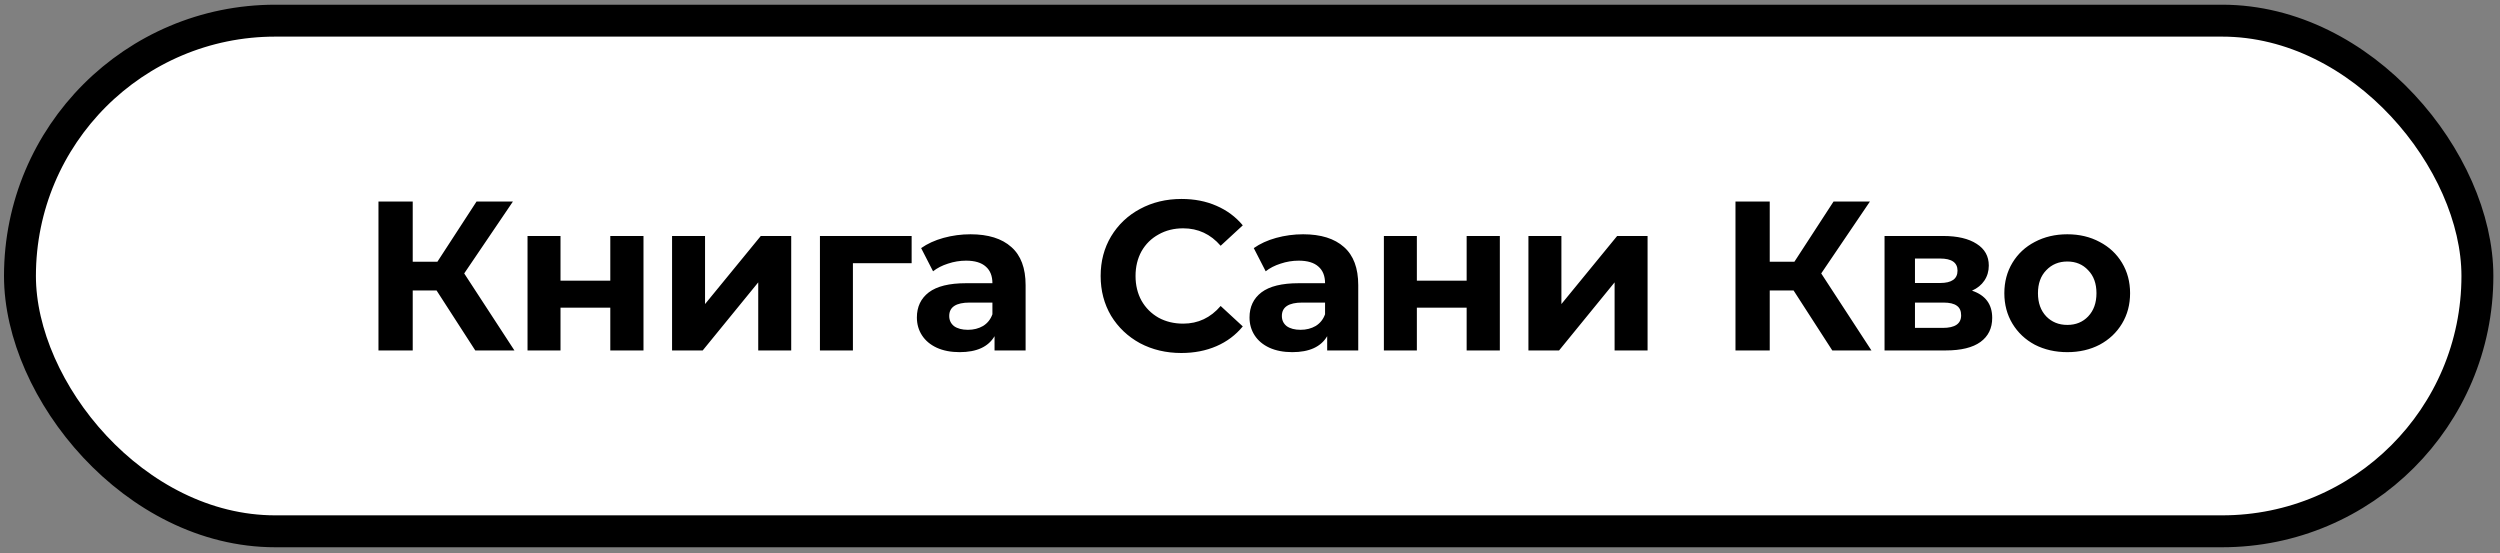
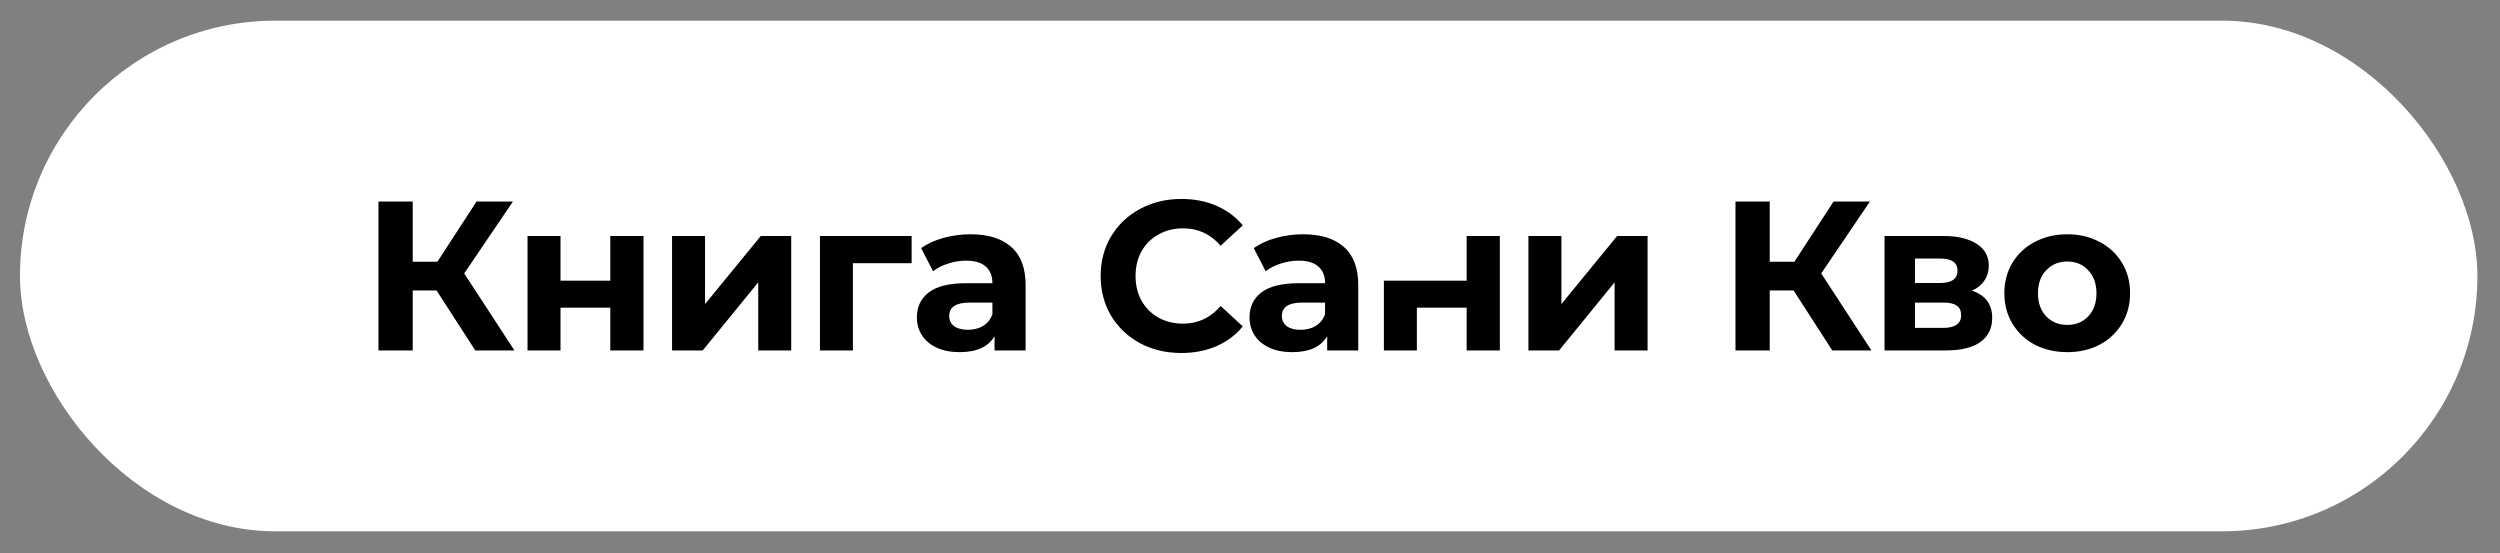
<svg xmlns="http://www.w3.org/2000/svg" width="235" height="52" viewBox="0 0 235 52" fill="none">
  <rect x="0" y="0" width="235" height="52" fill="#808080" stroke="none" />
  <rect x="1.876" y="1.942" width="231" height="48" rx="24" fill="white" />
-   <path d="M41.036 27.302H38.796V32.942H35.576V18.942H38.796V24.602H41.116L44.796 18.942H48.216L43.636 25.702L48.356 32.942H44.676L41.036 27.302ZM49.588 22.182H52.688V26.382H57.368V22.182H60.488V32.942H57.368V28.922H52.688V32.942H49.588V22.182ZM63.174 22.182H66.274V28.582L71.514 22.182H74.374V32.942H71.274V26.542L66.054 32.942H63.174V22.182ZM85.694 24.742H80.174V32.942H77.074V22.182H85.694V24.742ZM91.227 22.022C92.894 22.022 94.174 22.422 95.067 23.222C95.96 24.008 96.407 25.202 96.407 26.802V32.942H93.487V31.602C92.9 32.602 91.807 33.102 90.207 33.102C89.38 33.102 88.66 32.962 88.047 32.682C87.447 32.402 86.987 32.015 86.667 31.522C86.347 31.028 86.187 30.468 86.187 29.842C86.187 28.842 86.56 28.055 87.307 27.482C88.067 26.908 89.234 26.622 90.807 26.622H93.287C93.287 25.942 93.08 25.422 92.667 25.062C92.254 24.688 91.634 24.502 90.807 24.502C90.234 24.502 89.667 24.595 89.107 24.782C88.56 24.955 88.094 25.195 87.707 25.502L86.587 23.322C87.174 22.908 87.874 22.588 88.687 22.362C89.514 22.135 90.36 22.022 91.227 22.022ZM90.987 31.002C91.52 31.002 91.994 30.882 92.407 30.642C92.82 30.388 93.114 30.022 93.287 29.542V28.442H91.147C89.867 28.442 89.227 28.862 89.227 29.702C89.227 30.102 89.38 30.422 89.687 30.662C90.007 30.888 90.44 31.002 90.987 31.002ZM111.041 33.182C109.615 33.182 108.321 32.875 107.161 32.262C106.015 31.635 105.108 30.775 104.441 29.682C103.788 28.575 103.461 27.328 103.461 25.942C103.461 24.555 103.788 23.315 104.441 22.222C105.108 21.115 106.015 20.255 107.161 19.642C108.321 19.015 109.621 18.702 111.061 18.702C112.275 18.702 113.368 18.915 114.341 19.342C115.328 19.768 116.155 20.382 116.821 21.182L114.741 23.102C113.795 22.008 112.621 21.462 111.221 21.462C110.355 21.462 109.581 21.655 108.901 22.042C108.221 22.415 107.688 22.942 107.301 23.622C106.928 24.302 106.741 25.075 106.741 25.942C106.741 26.808 106.928 27.582 107.301 28.262C107.688 28.942 108.221 29.475 108.901 29.862C109.581 30.235 110.355 30.422 111.221 30.422C112.621 30.422 113.795 29.868 114.741 28.762L116.821 30.682C116.155 31.495 115.328 32.115 114.341 32.542C113.355 32.968 112.255 33.182 111.041 33.182ZM122.495 22.022C124.162 22.022 125.442 22.422 126.335 23.222C127.228 24.008 127.675 25.202 127.675 26.802V32.942H124.755V31.602C124.168 32.602 123.075 33.102 121.475 33.102C120.648 33.102 119.928 32.962 119.315 32.682C118.715 32.402 118.255 32.015 117.935 31.522C117.615 31.028 117.455 30.468 117.455 29.842C117.455 28.842 117.828 28.055 118.575 27.482C119.335 26.908 120.502 26.622 122.075 26.622H124.555C124.555 25.942 124.348 25.422 123.935 25.062C123.522 24.688 122.902 24.502 122.075 24.502C121.502 24.502 120.935 24.595 120.375 24.782C119.828 24.955 119.362 25.195 118.975 25.502L117.855 23.322C118.442 22.908 119.142 22.588 119.955 22.362C120.782 22.135 121.628 22.022 122.495 22.022ZM122.255 31.002C122.788 31.002 123.262 30.882 123.675 30.642C124.088 30.388 124.382 30.022 124.555 29.542V28.442H122.415C121.135 28.442 120.495 28.862 120.495 29.702C120.495 30.102 120.648 30.422 120.955 30.662C121.275 30.888 121.708 31.002 122.255 31.002ZM130.085 22.182H133.185V26.382H137.865V22.182H140.985V32.942H137.865V28.922H133.185V32.942H130.085V22.182ZM143.672 22.182H146.772V28.582L152.012 22.182H154.872V32.942H151.772V26.542L146.552 32.942H143.672V22.182ZM168.595 27.302H166.355V32.942H163.135V18.942H166.355V24.602H168.675L172.355 18.942H175.775L171.195 25.702L175.915 32.942H172.235L168.595 27.302ZM185.367 27.322C186.634 27.748 187.267 28.602 187.267 29.882C187.267 30.855 186.9 31.608 186.167 32.142C185.434 32.675 184.34 32.942 182.887 32.942H177.147V22.182H182.647C183.994 22.182 185.047 22.428 185.807 22.922C186.567 23.402 186.947 24.082 186.947 24.962C186.947 25.495 186.807 25.968 186.527 26.382C186.26 26.782 185.874 27.095 185.367 27.322ZM180.007 26.602H182.367C183.46 26.602 184.007 26.215 184.007 25.442C184.007 24.682 183.46 24.302 182.367 24.302H180.007V26.602ZM182.627 30.822C183.774 30.822 184.347 30.428 184.347 29.642C184.347 29.228 184.214 28.928 183.947 28.742C183.68 28.542 183.26 28.442 182.687 28.442H180.007V30.822H182.627ZM194.328 33.102C193.195 33.102 192.175 32.868 191.268 32.402C190.375 31.922 189.675 31.262 189.168 30.422C188.662 29.582 188.408 28.628 188.408 27.562C188.408 26.495 188.662 25.542 189.168 24.702C189.675 23.862 190.375 23.208 191.268 22.742C192.175 22.262 193.195 22.022 194.328 22.022C195.462 22.022 196.475 22.262 197.368 22.742C198.262 23.208 198.962 23.862 199.468 24.702C199.975 25.542 200.228 26.495 200.228 27.562C200.228 28.628 199.975 29.582 199.468 30.422C198.962 31.262 198.262 31.922 197.368 32.402C196.475 32.868 195.462 33.102 194.328 33.102ZM194.328 30.542C195.128 30.542 195.782 30.275 196.288 29.742C196.808 29.195 197.068 28.468 197.068 27.562C197.068 26.655 196.808 25.935 196.288 25.402C195.782 24.855 195.128 24.582 194.328 24.582C193.528 24.582 192.868 24.855 192.348 25.402C191.828 25.935 191.568 26.655 191.568 27.562C191.568 28.468 191.828 29.195 192.348 29.742C192.868 30.275 193.528 30.542 194.328 30.542Z" fill="black" />
-   <rect x="1.876" y="1.942" width="231" height="48" rx="24" stroke="black" stroke-width="3" />
+   <path d="M41.036 27.302H38.796V32.942H35.576V18.942H38.796V24.602H41.116L44.796 18.942H48.216L43.636 25.702L48.356 32.942H44.676L41.036 27.302ZM49.588 22.182H52.688V26.382H57.368V22.182H60.488V32.942H57.368V28.922H52.688V32.942H49.588V22.182ZM63.174 22.182H66.274V28.582L71.514 22.182H74.374V32.942H71.274V26.542L66.054 32.942H63.174V22.182ZM85.694 24.742H80.174V32.942H77.074V22.182H85.694V24.742ZM91.227 22.022C92.894 22.022 94.174 22.422 95.067 23.222C95.96 24.008 96.407 25.202 96.407 26.802V32.942H93.487V31.602C92.9 32.602 91.807 33.102 90.207 33.102C89.38 33.102 88.66 32.962 88.047 32.682C87.447 32.402 86.987 32.015 86.667 31.522C86.347 31.028 86.187 30.468 86.187 29.842C86.187 28.842 86.56 28.055 87.307 27.482C88.067 26.908 89.234 26.622 90.807 26.622H93.287C93.287 25.942 93.08 25.422 92.667 25.062C92.254 24.688 91.634 24.502 90.807 24.502C90.234 24.502 89.667 24.595 89.107 24.782C88.56 24.955 88.094 25.195 87.707 25.502L86.587 23.322C87.174 22.908 87.874 22.588 88.687 22.362C89.514 22.135 90.36 22.022 91.227 22.022ZM90.987 31.002C91.52 31.002 91.994 30.882 92.407 30.642C92.82 30.388 93.114 30.022 93.287 29.542V28.442H91.147C89.867 28.442 89.227 28.862 89.227 29.702C89.227 30.102 89.38 30.422 89.687 30.662C90.007 30.888 90.44 31.002 90.987 31.002ZM111.041 33.182C109.615 33.182 108.321 32.875 107.161 32.262C106.015 31.635 105.108 30.775 104.441 29.682C103.788 28.575 103.461 27.328 103.461 25.942C103.461 24.555 103.788 23.315 104.441 22.222C105.108 21.115 106.015 20.255 107.161 19.642C108.321 19.015 109.621 18.702 111.061 18.702C112.275 18.702 113.368 18.915 114.341 19.342C115.328 19.768 116.155 20.382 116.821 21.182L114.741 23.102C113.795 22.008 112.621 21.462 111.221 21.462C110.355 21.462 109.581 21.655 108.901 22.042C108.221 22.415 107.688 22.942 107.301 23.622C106.928 24.302 106.741 25.075 106.741 25.942C106.741 26.808 106.928 27.582 107.301 28.262C107.688 28.942 108.221 29.475 108.901 29.862C109.581 30.235 110.355 30.422 111.221 30.422C112.621 30.422 113.795 29.868 114.741 28.762L116.821 30.682C116.155 31.495 115.328 32.115 114.341 32.542C113.355 32.968 112.255 33.182 111.041 33.182ZM122.495 22.022C124.162 22.022 125.442 22.422 126.335 23.222C127.228 24.008 127.675 25.202 127.675 26.802V32.942H124.755V31.602C124.168 32.602 123.075 33.102 121.475 33.102C120.648 33.102 119.928 32.962 119.315 32.682C118.715 32.402 118.255 32.015 117.935 31.522C117.615 31.028 117.455 30.468 117.455 29.842C117.455 28.842 117.828 28.055 118.575 27.482C119.335 26.908 120.502 26.622 122.075 26.622H124.555C124.555 25.942 124.348 25.422 123.935 25.062C123.522 24.688 122.902 24.502 122.075 24.502C121.502 24.502 120.935 24.595 120.375 24.782C119.828 24.955 119.362 25.195 118.975 25.502L117.855 23.322C118.442 22.908 119.142 22.588 119.955 22.362C120.782 22.135 121.628 22.022 122.495 22.022ZM122.255 31.002C122.788 31.002 123.262 30.882 123.675 30.642C124.088 30.388 124.382 30.022 124.555 29.542V28.442H122.415C121.135 28.442 120.495 28.862 120.495 29.702C120.495 30.102 120.648 30.422 120.955 30.662C121.275 30.888 121.708 31.002 122.255 31.002ZM130.085 22.182V26.382H137.865V22.182H140.985V32.942H137.865V28.922H133.185V32.942H130.085V22.182ZM143.672 22.182H146.772V28.582L152.012 22.182H154.872V32.942H151.772V26.542L146.552 32.942H143.672V22.182ZM168.595 27.302H166.355V32.942H163.135V18.942H166.355V24.602H168.675L172.355 18.942H175.775L171.195 25.702L175.915 32.942H172.235L168.595 27.302ZM185.367 27.322C186.634 27.748 187.267 28.602 187.267 29.882C187.267 30.855 186.9 31.608 186.167 32.142C185.434 32.675 184.34 32.942 182.887 32.942H177.147V22.182H182.647C183.994 22.182 185.047 22.428 185.807 22.922C186.567 23.402 186.947 24.082 186.947 24.962C186.947 25.495 186.807 25.968 186.527 26.382C186.26 26.782 185.874 27.095 185.367 27.322ZM180.007 26.602H182.367C183.46 26.602 184.007 26.215 184.007 25.442C184.007 24.682 183.46 24.302 182.367 24.302H180.007V26.602ZM182.627 30.822C183.774 30.822 184.347 30.428 184.347 29.642C184.347 29.228 184.214 28.928 183.947 28.742C183.68 28.542 183.26 28.442 182.687 28.442H180.007V30.822H182.627ZM194.328 33.102C193.195 33.102 192.175 32.868 191.268 32.402C190.375 31.922 189.675 31.262 189.168 30.422C188.662 29.582 188.408 28.628 188.408 27.562C188.408 26.495 188.662 25.542 189.168 24.702C189.675 23.862 190.375 23.208 191.268 22.742C192.175 22.262 193.195 22.022 194.328 22.022C195.462 22.022 196.475 22.262 197.368 22.742C198.262 23.208 198.962 23.862 199.468 24.702C199.975 25.542 200.228 26.495 200.228 27.562C200.228 28.628 199.975 29.582 199.468 30.422C198.962 31.262 198.262 31.922 197.368 32.402C196.475 32.868 195.462 33.102 194.328 33.102ZM194.328 30.542C195.128 30.542 195.782 30.275 196.288 29.742C196.808 29.195 197.068 28.468 197.068 27.562C197.068 26.655 196.808 25.935 196.288 25.402C195.782 24.855 195.128 24.582 194.328 24.582C193.528 24.582 192.868 24.855 192.348 25.402C191.828 25.935 191.568 26.655 191.568 27.562C191.568 28.468 191.828 29.195 192.348 29.742C192.868 30.275 193.528 30.542 194.328 30.542Z" fill="black" />
</svg>